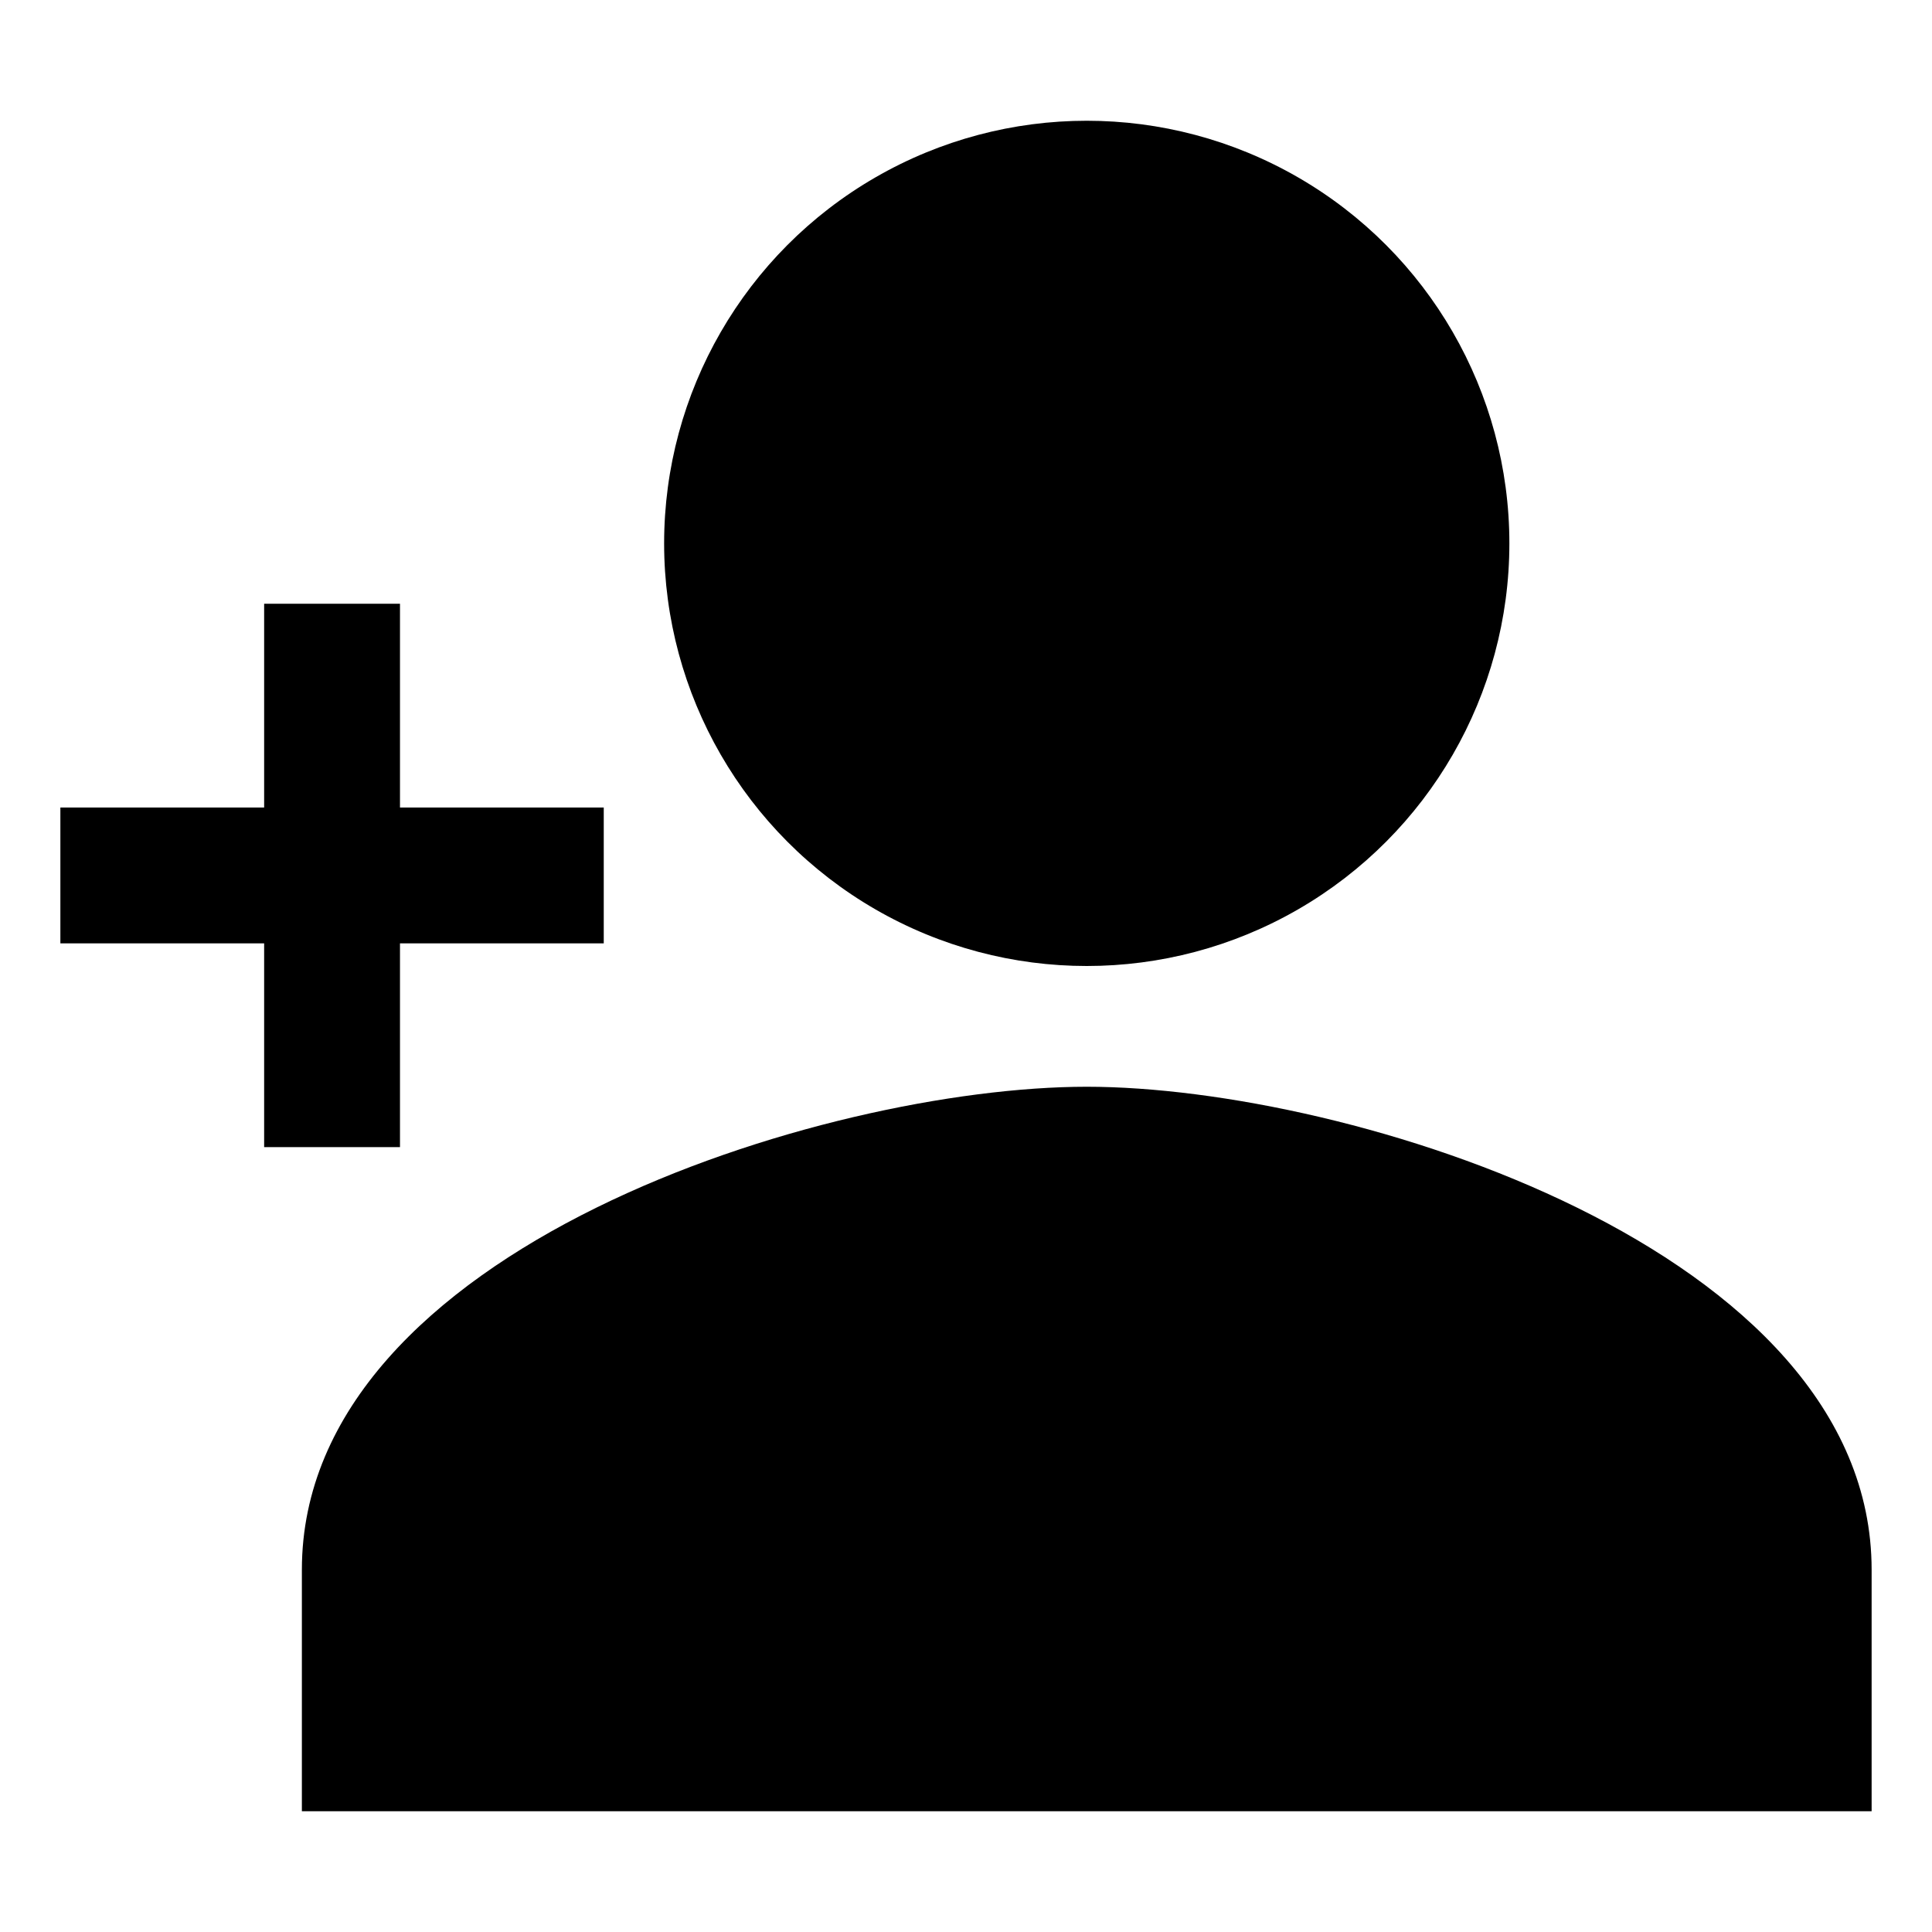
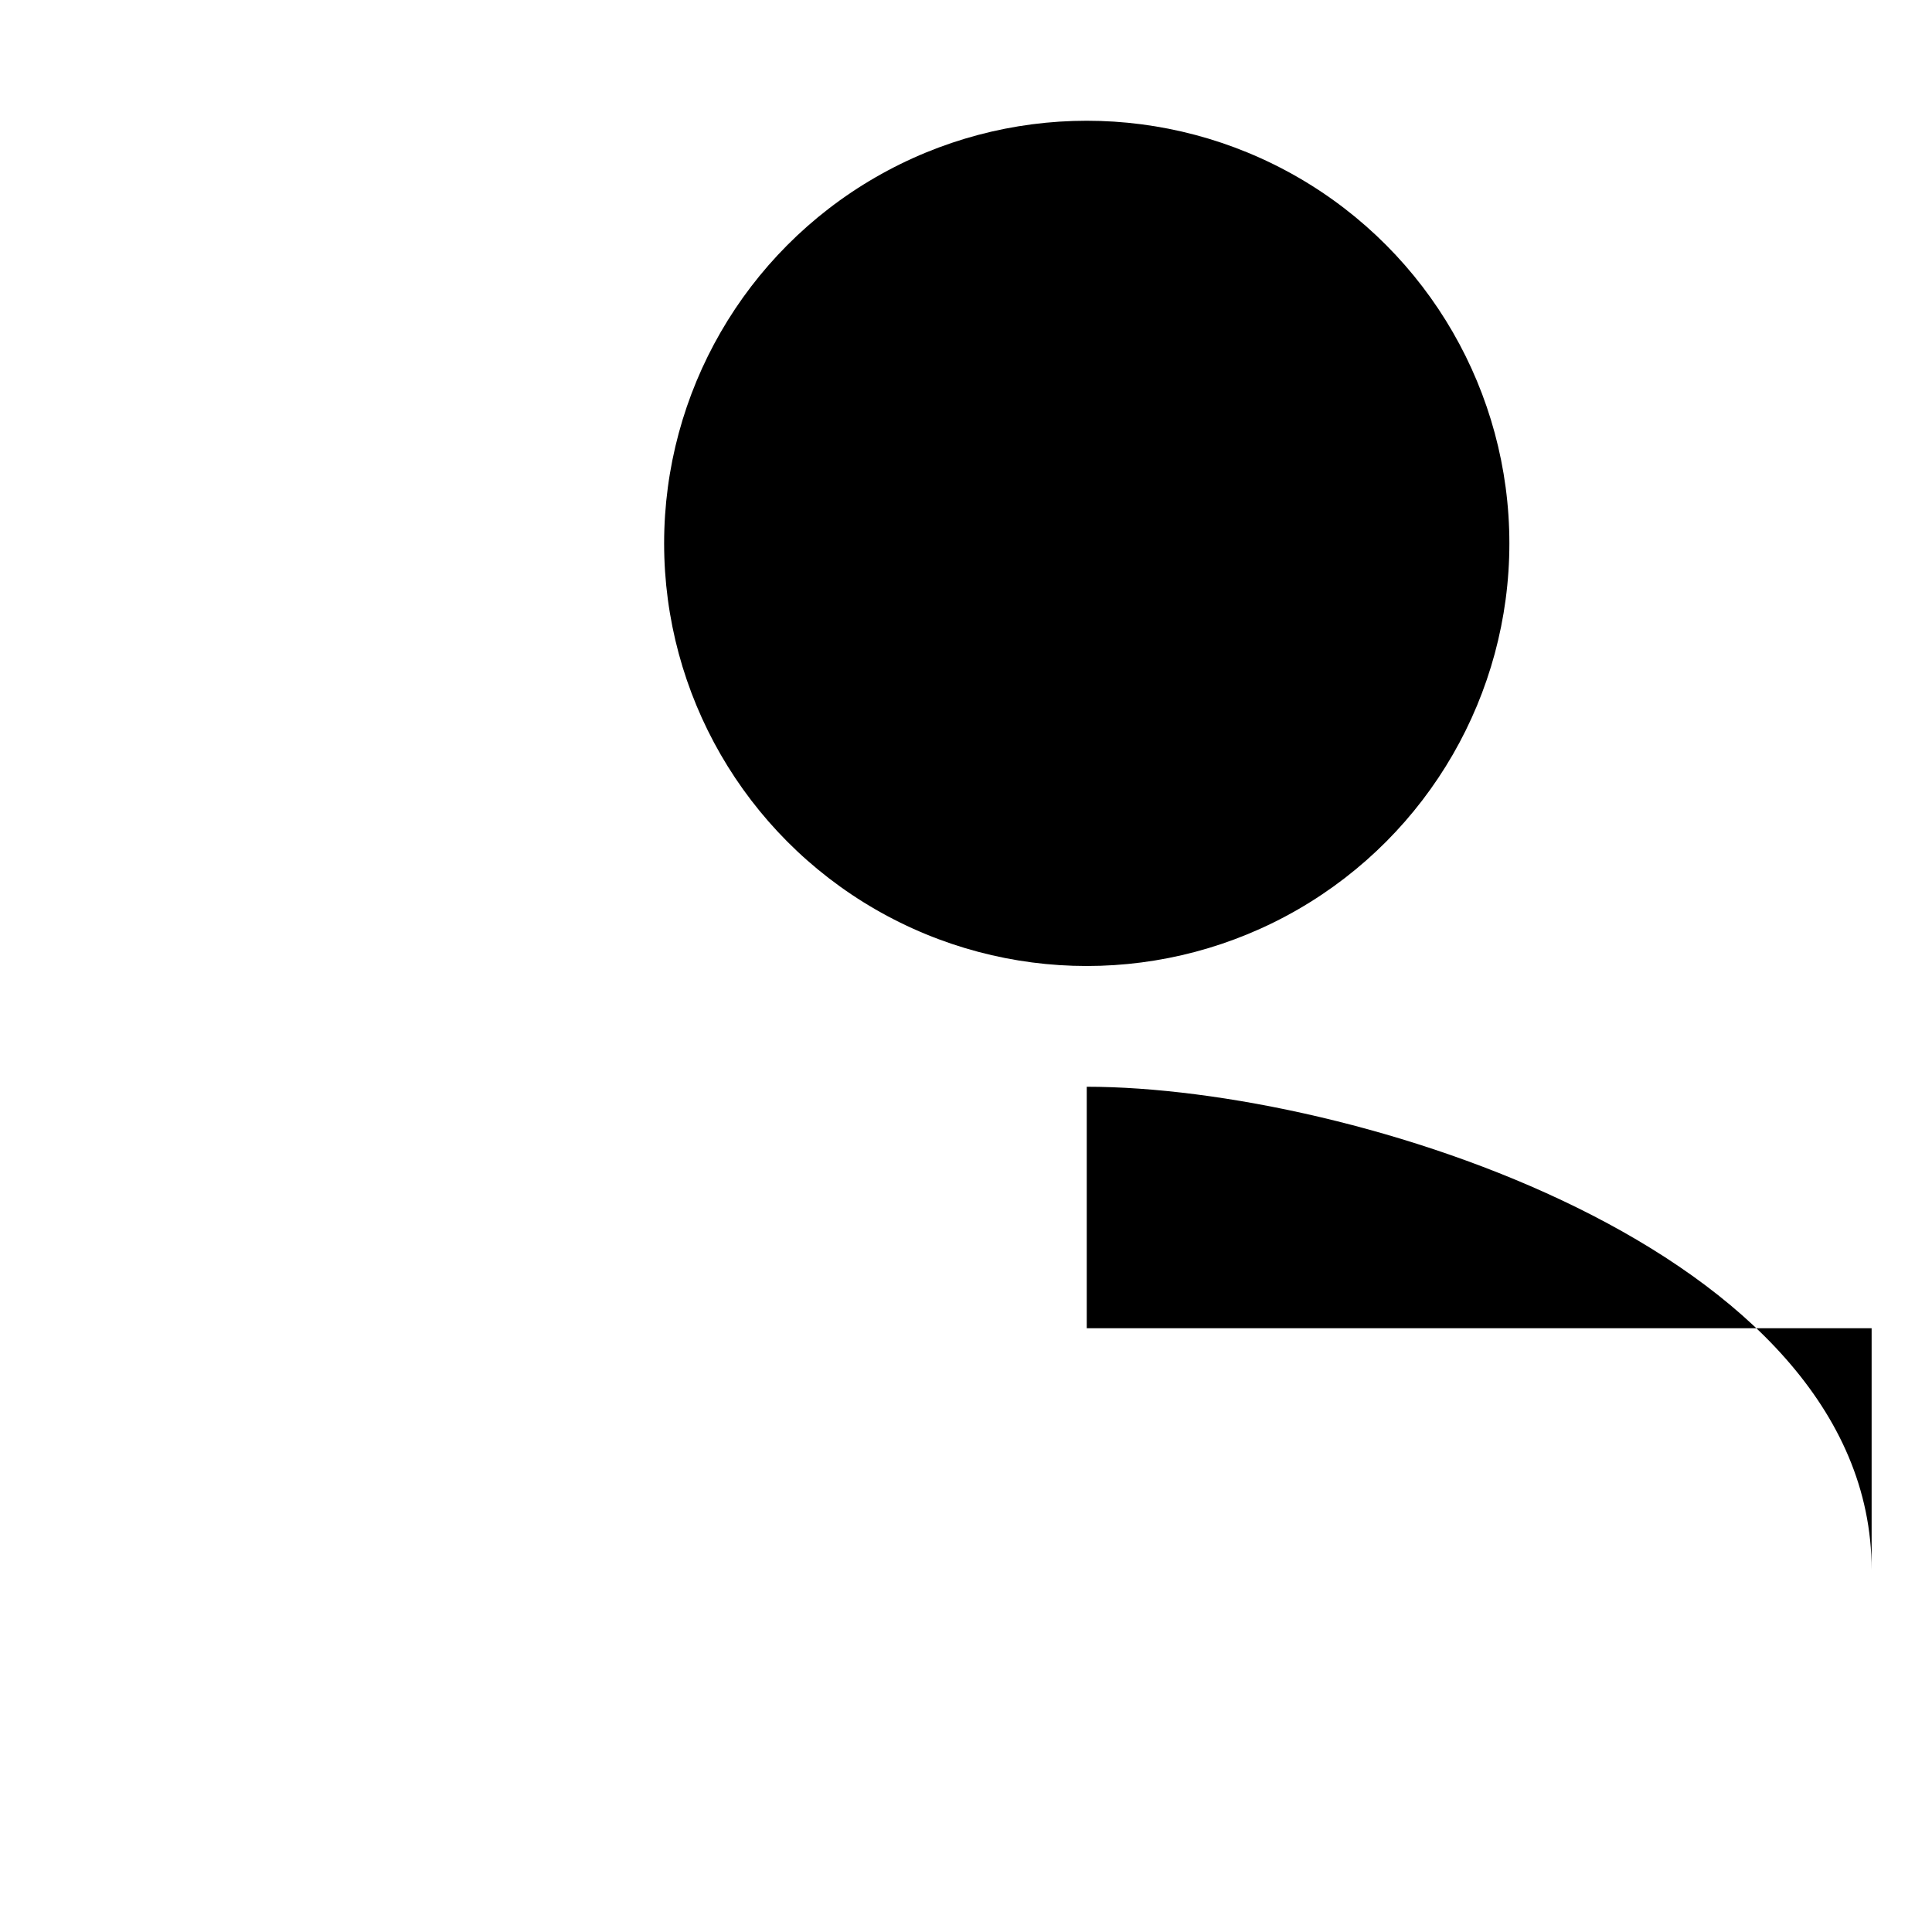
<svg xmlns="http://www.w3.org/2000/svg" height="512" viewBox="0 0 512 512" width="512">
  <title />
-   <polygon points="106 304 106 250 160 250 160 214 106 214 106 160 70 160 70 214 16 214 16 250 70 250 70 304 106 304" />
  <circle cx="288" cy="144" r="112" />
-   <path d="M288,288c-69.42,0-208,42.88-208,128v64H496V416C496,330.88,357.42,288,288,288Z" />
+   <path d="M288,288v64H496V416C496,330.88,357.42,288,288,288Z" />
</svg>